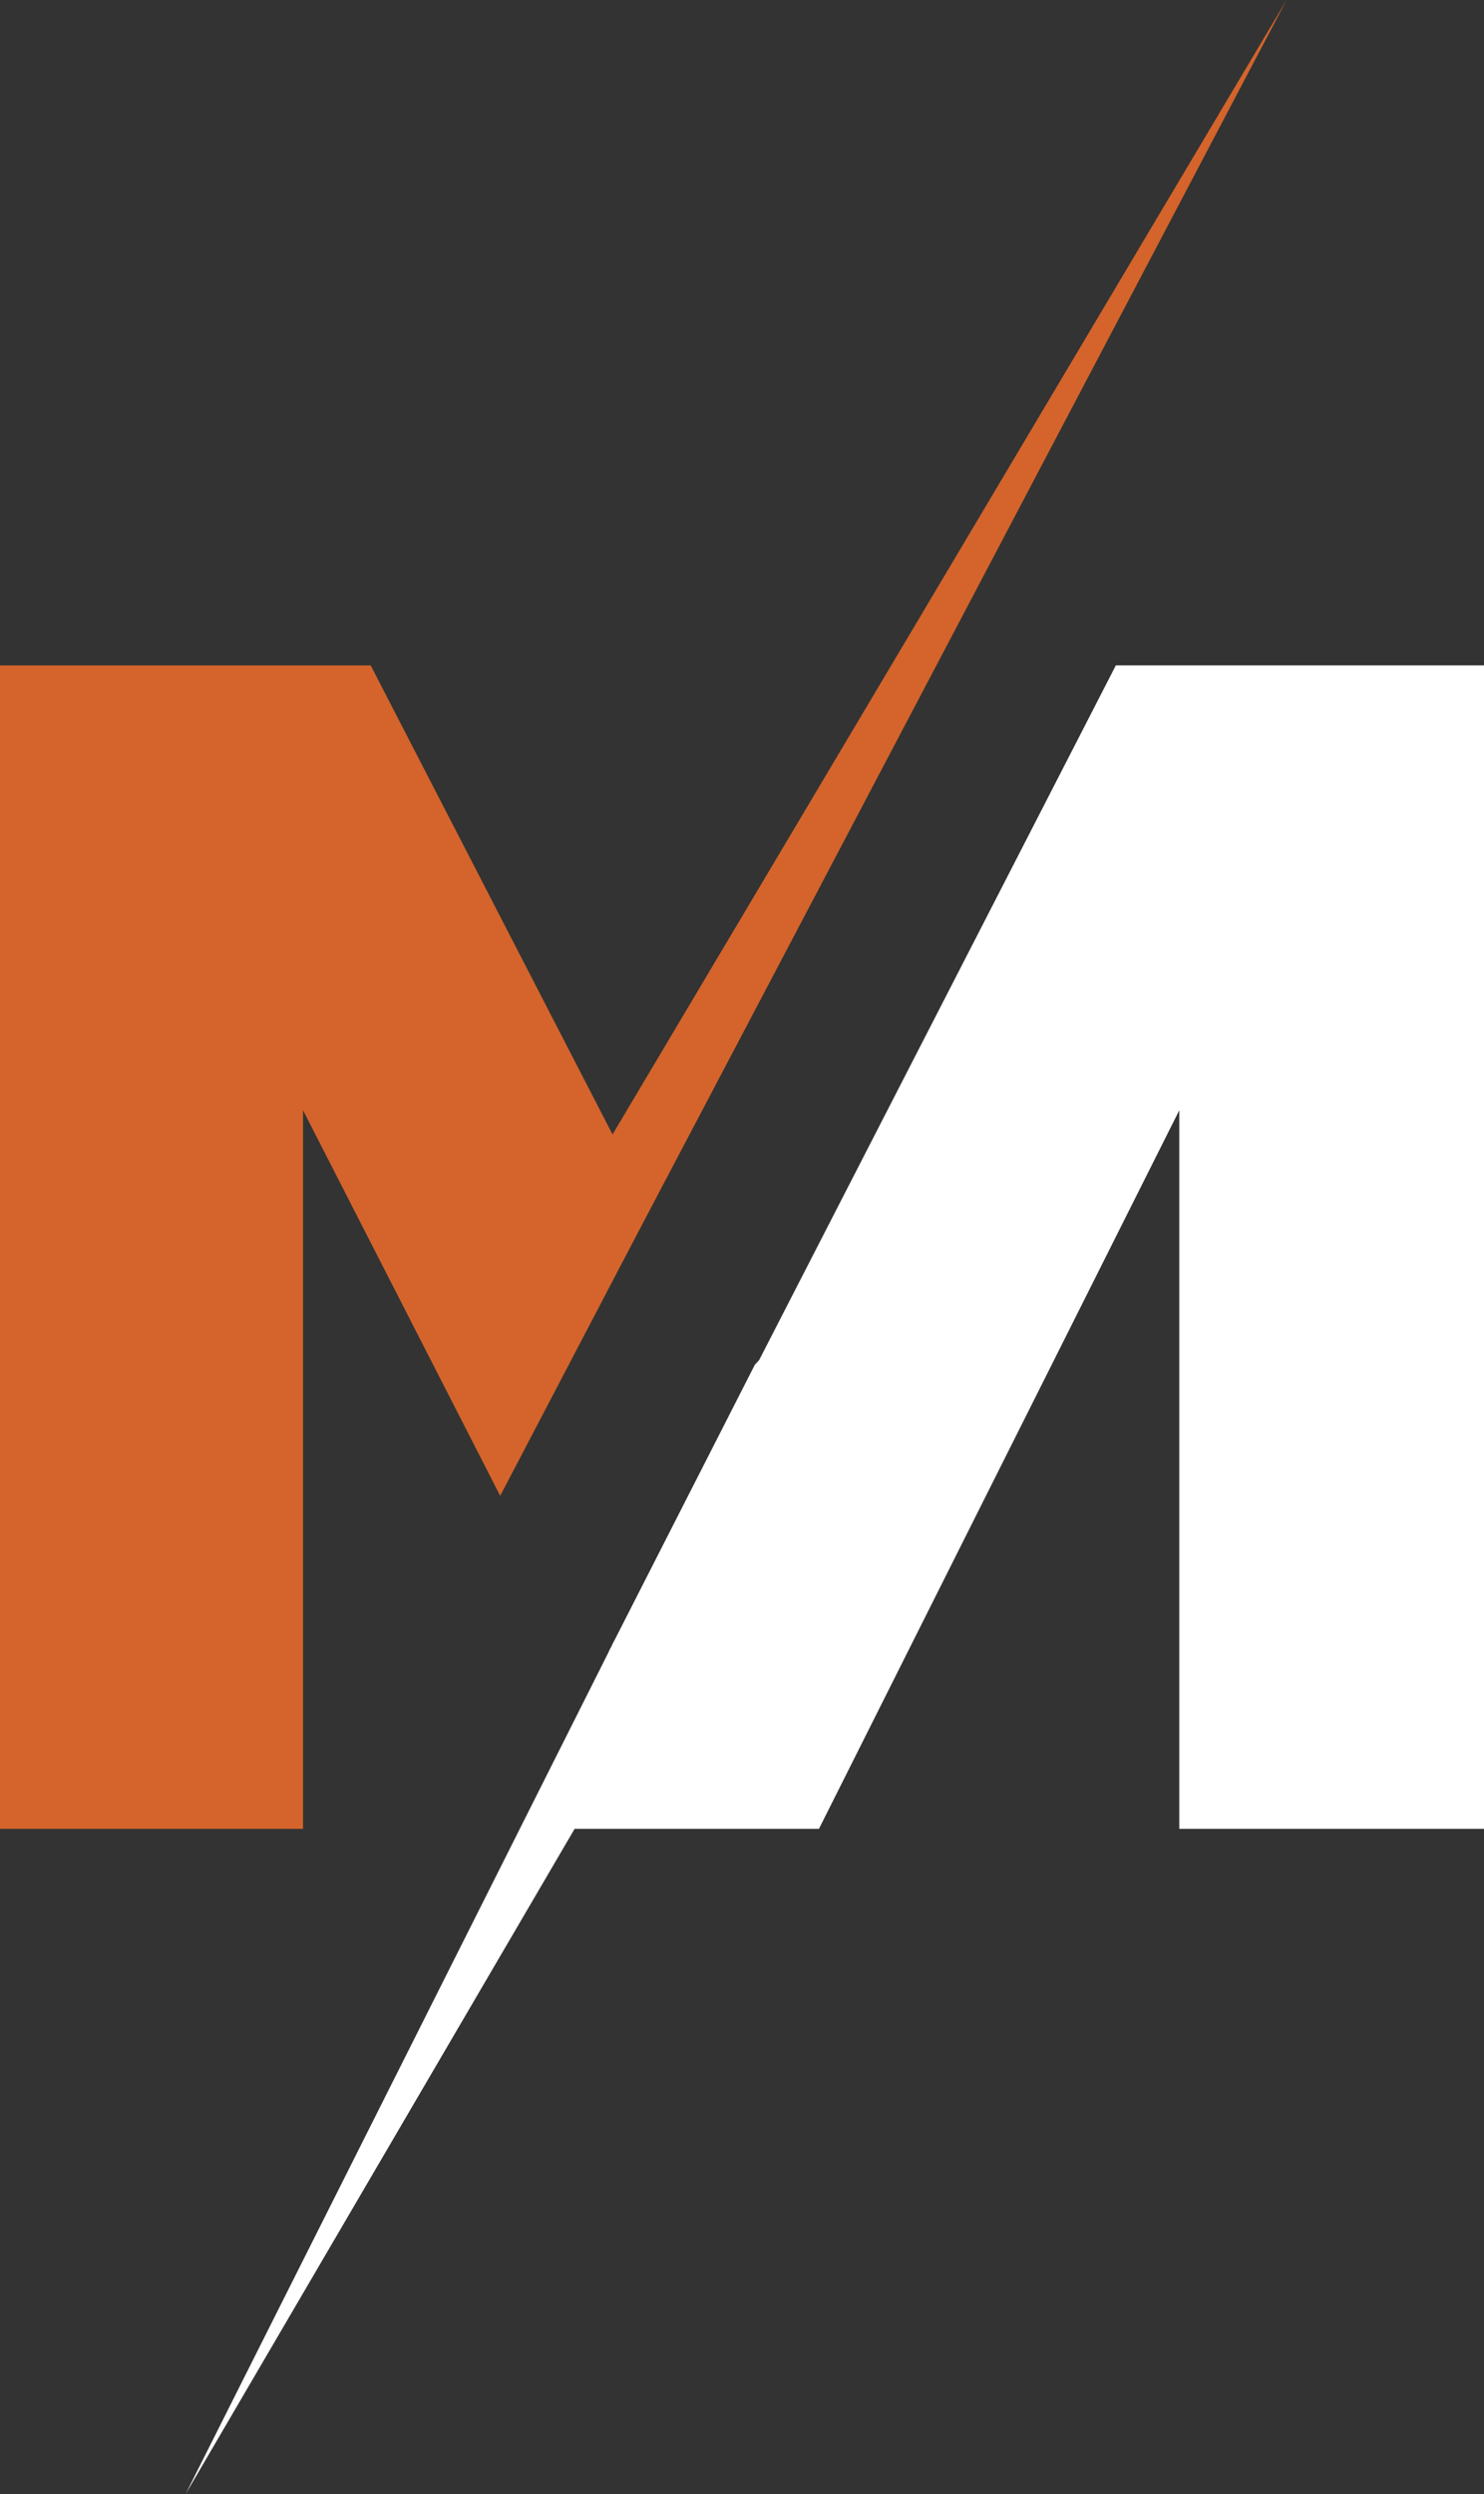
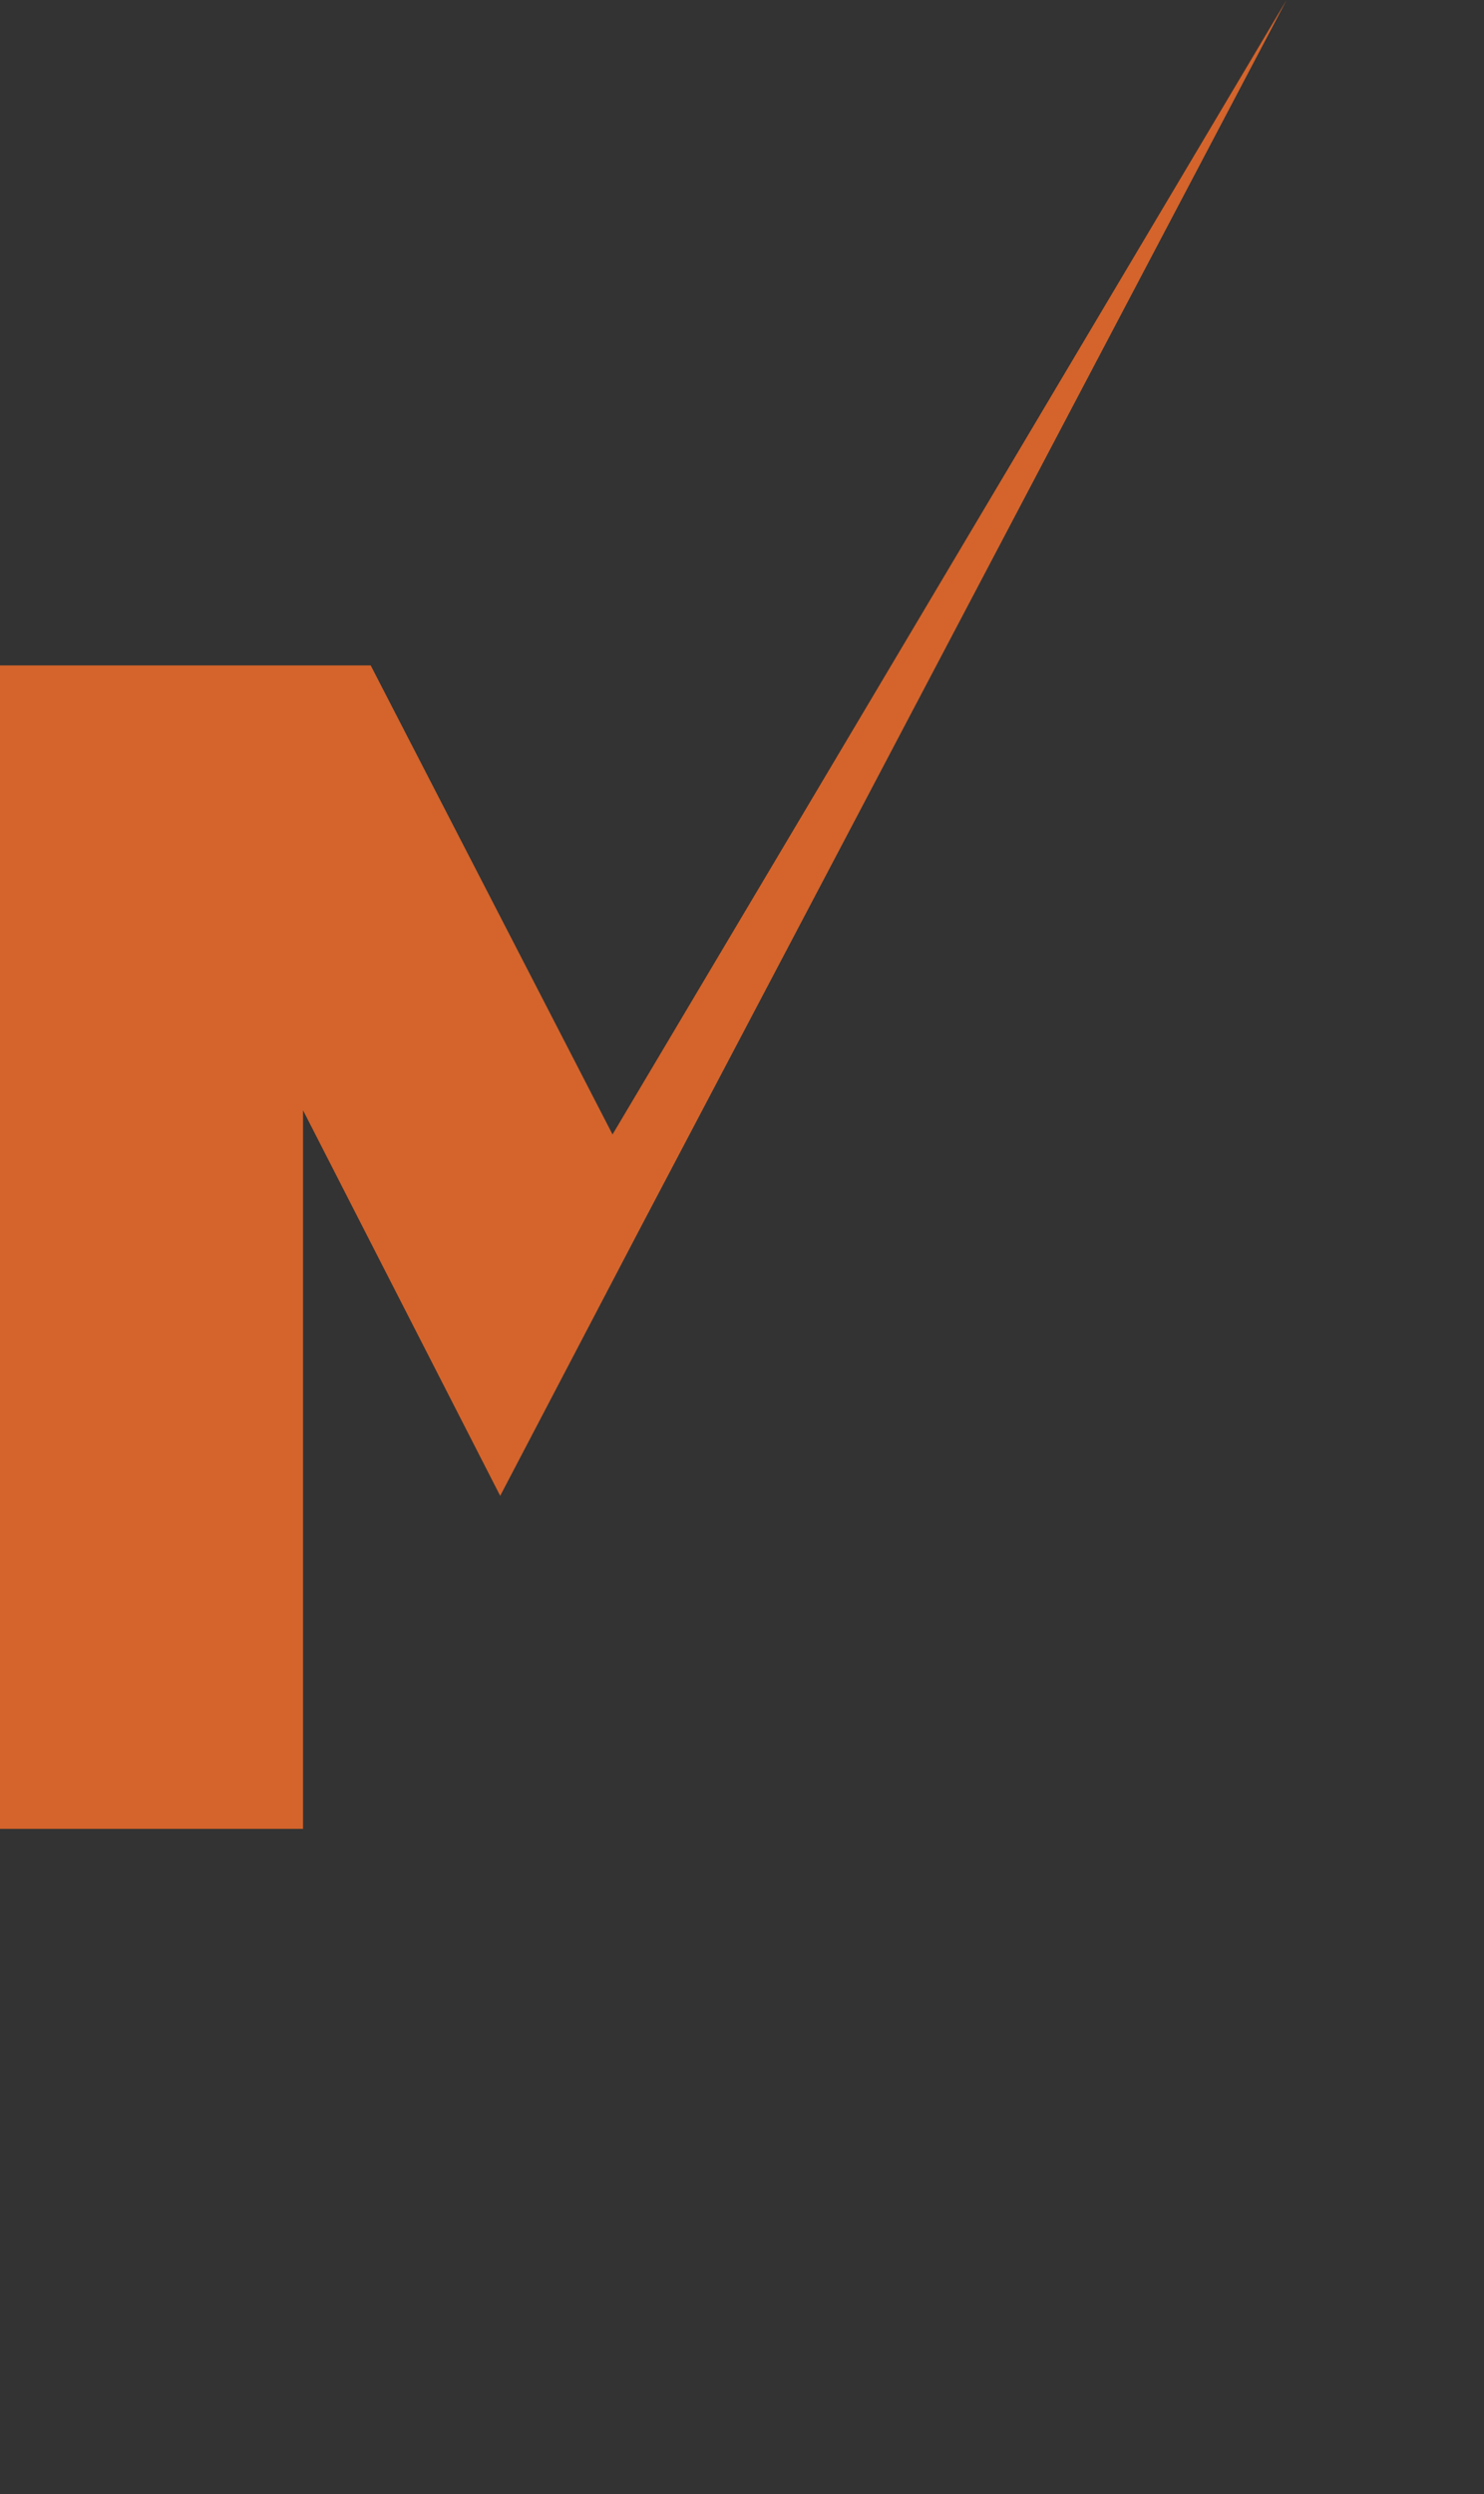
<svg xmlns="http://www.w3.org/2000/svg" id="_Слой_2" data-name="Слой_2" viewBox="0 0 52.84 88.75">
  <rect x="0" y="0" width="52.84" height="88.75" fill="#333333" stroke="none" />
  <defs>
    <style> .cls-1 { fill: #fff; } .cls-2 { fill: #d4642b; } </style>
  </defs>
  <g id="Layer_1">
    <g>
-       <polygon class="cls-1" points="39.73 23.68 27.03 48.4 26.88 48.56 21.89 58.35 21.8 58.52 21.78 58.57 21.7 58.72 21.66 58.81 6.61 88.75 20.46 65.08 29.16 65.08 41.99 39.51 41.99 65.08 52.84 65.08 52.84 23.68 39.73 23.68" />
      <polygon class="cls-2" points="45.81 0 21.81 40.37 13.2 23.68 0 23.68 0 65.08 10.79 65.08 10.79 39.51 17.81 53.23 22.71 43.87 22.71 43.87 45.81 0" />
    </g>
  </g>
</svg>